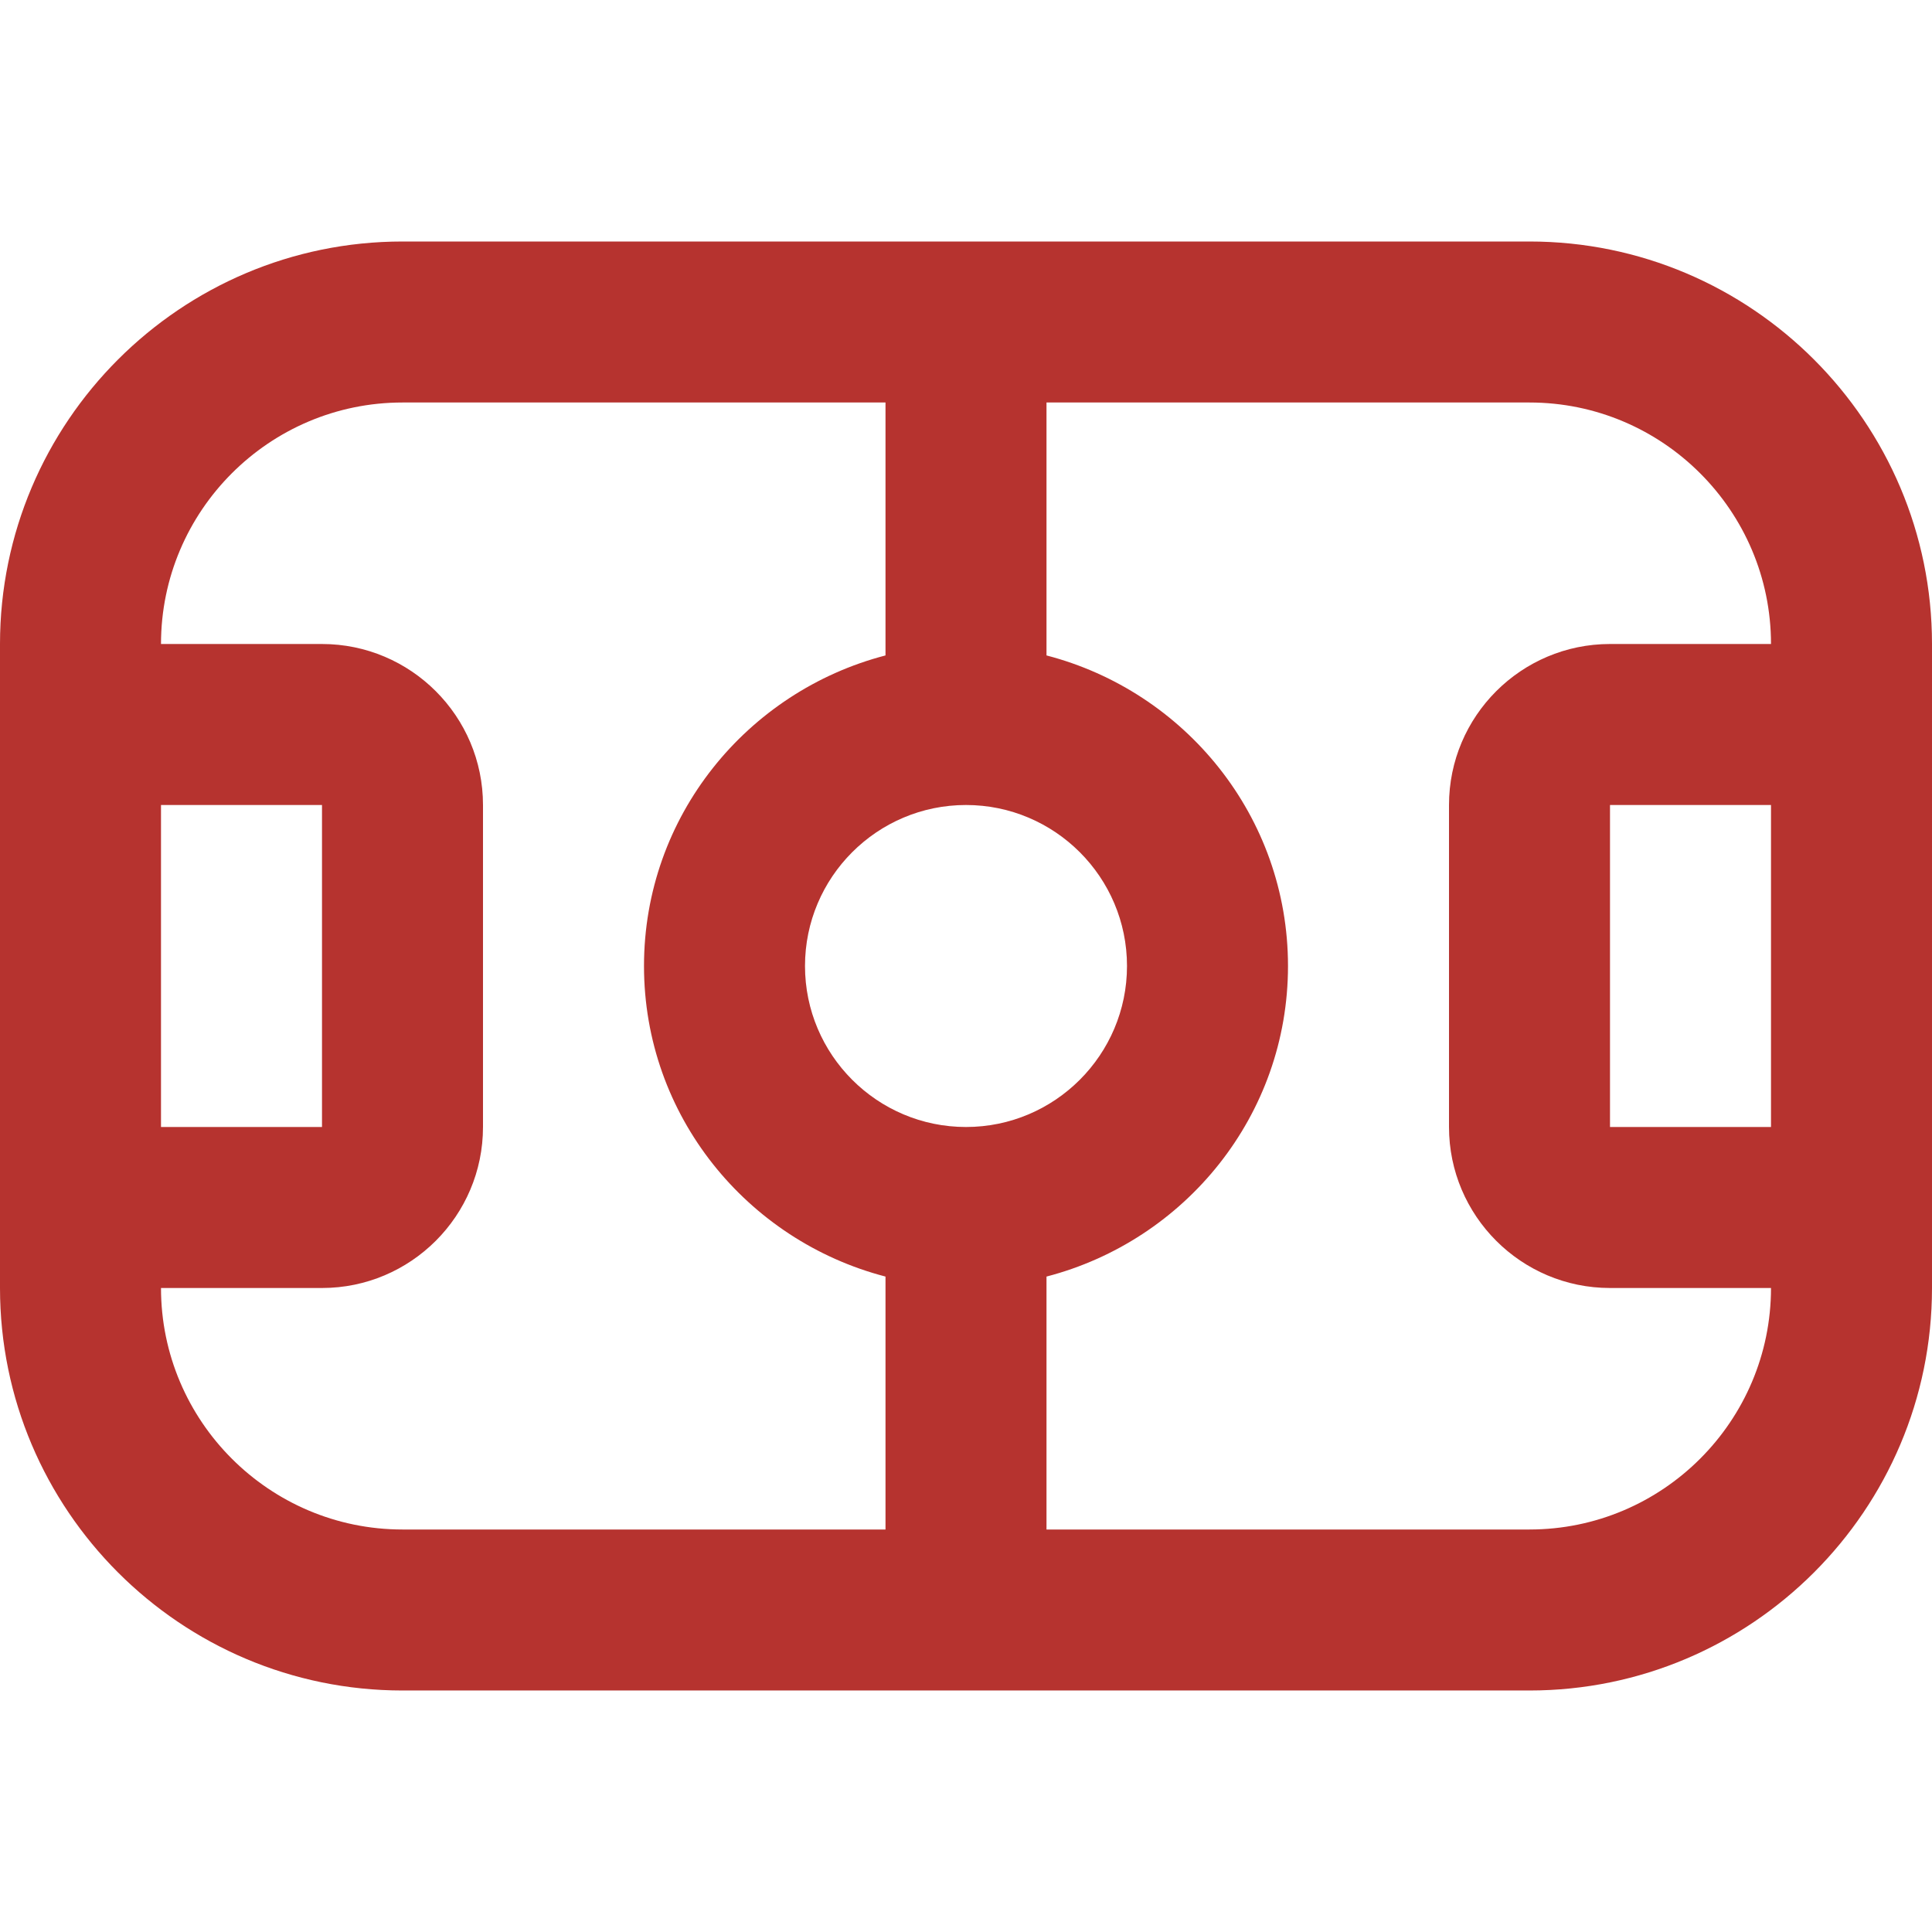
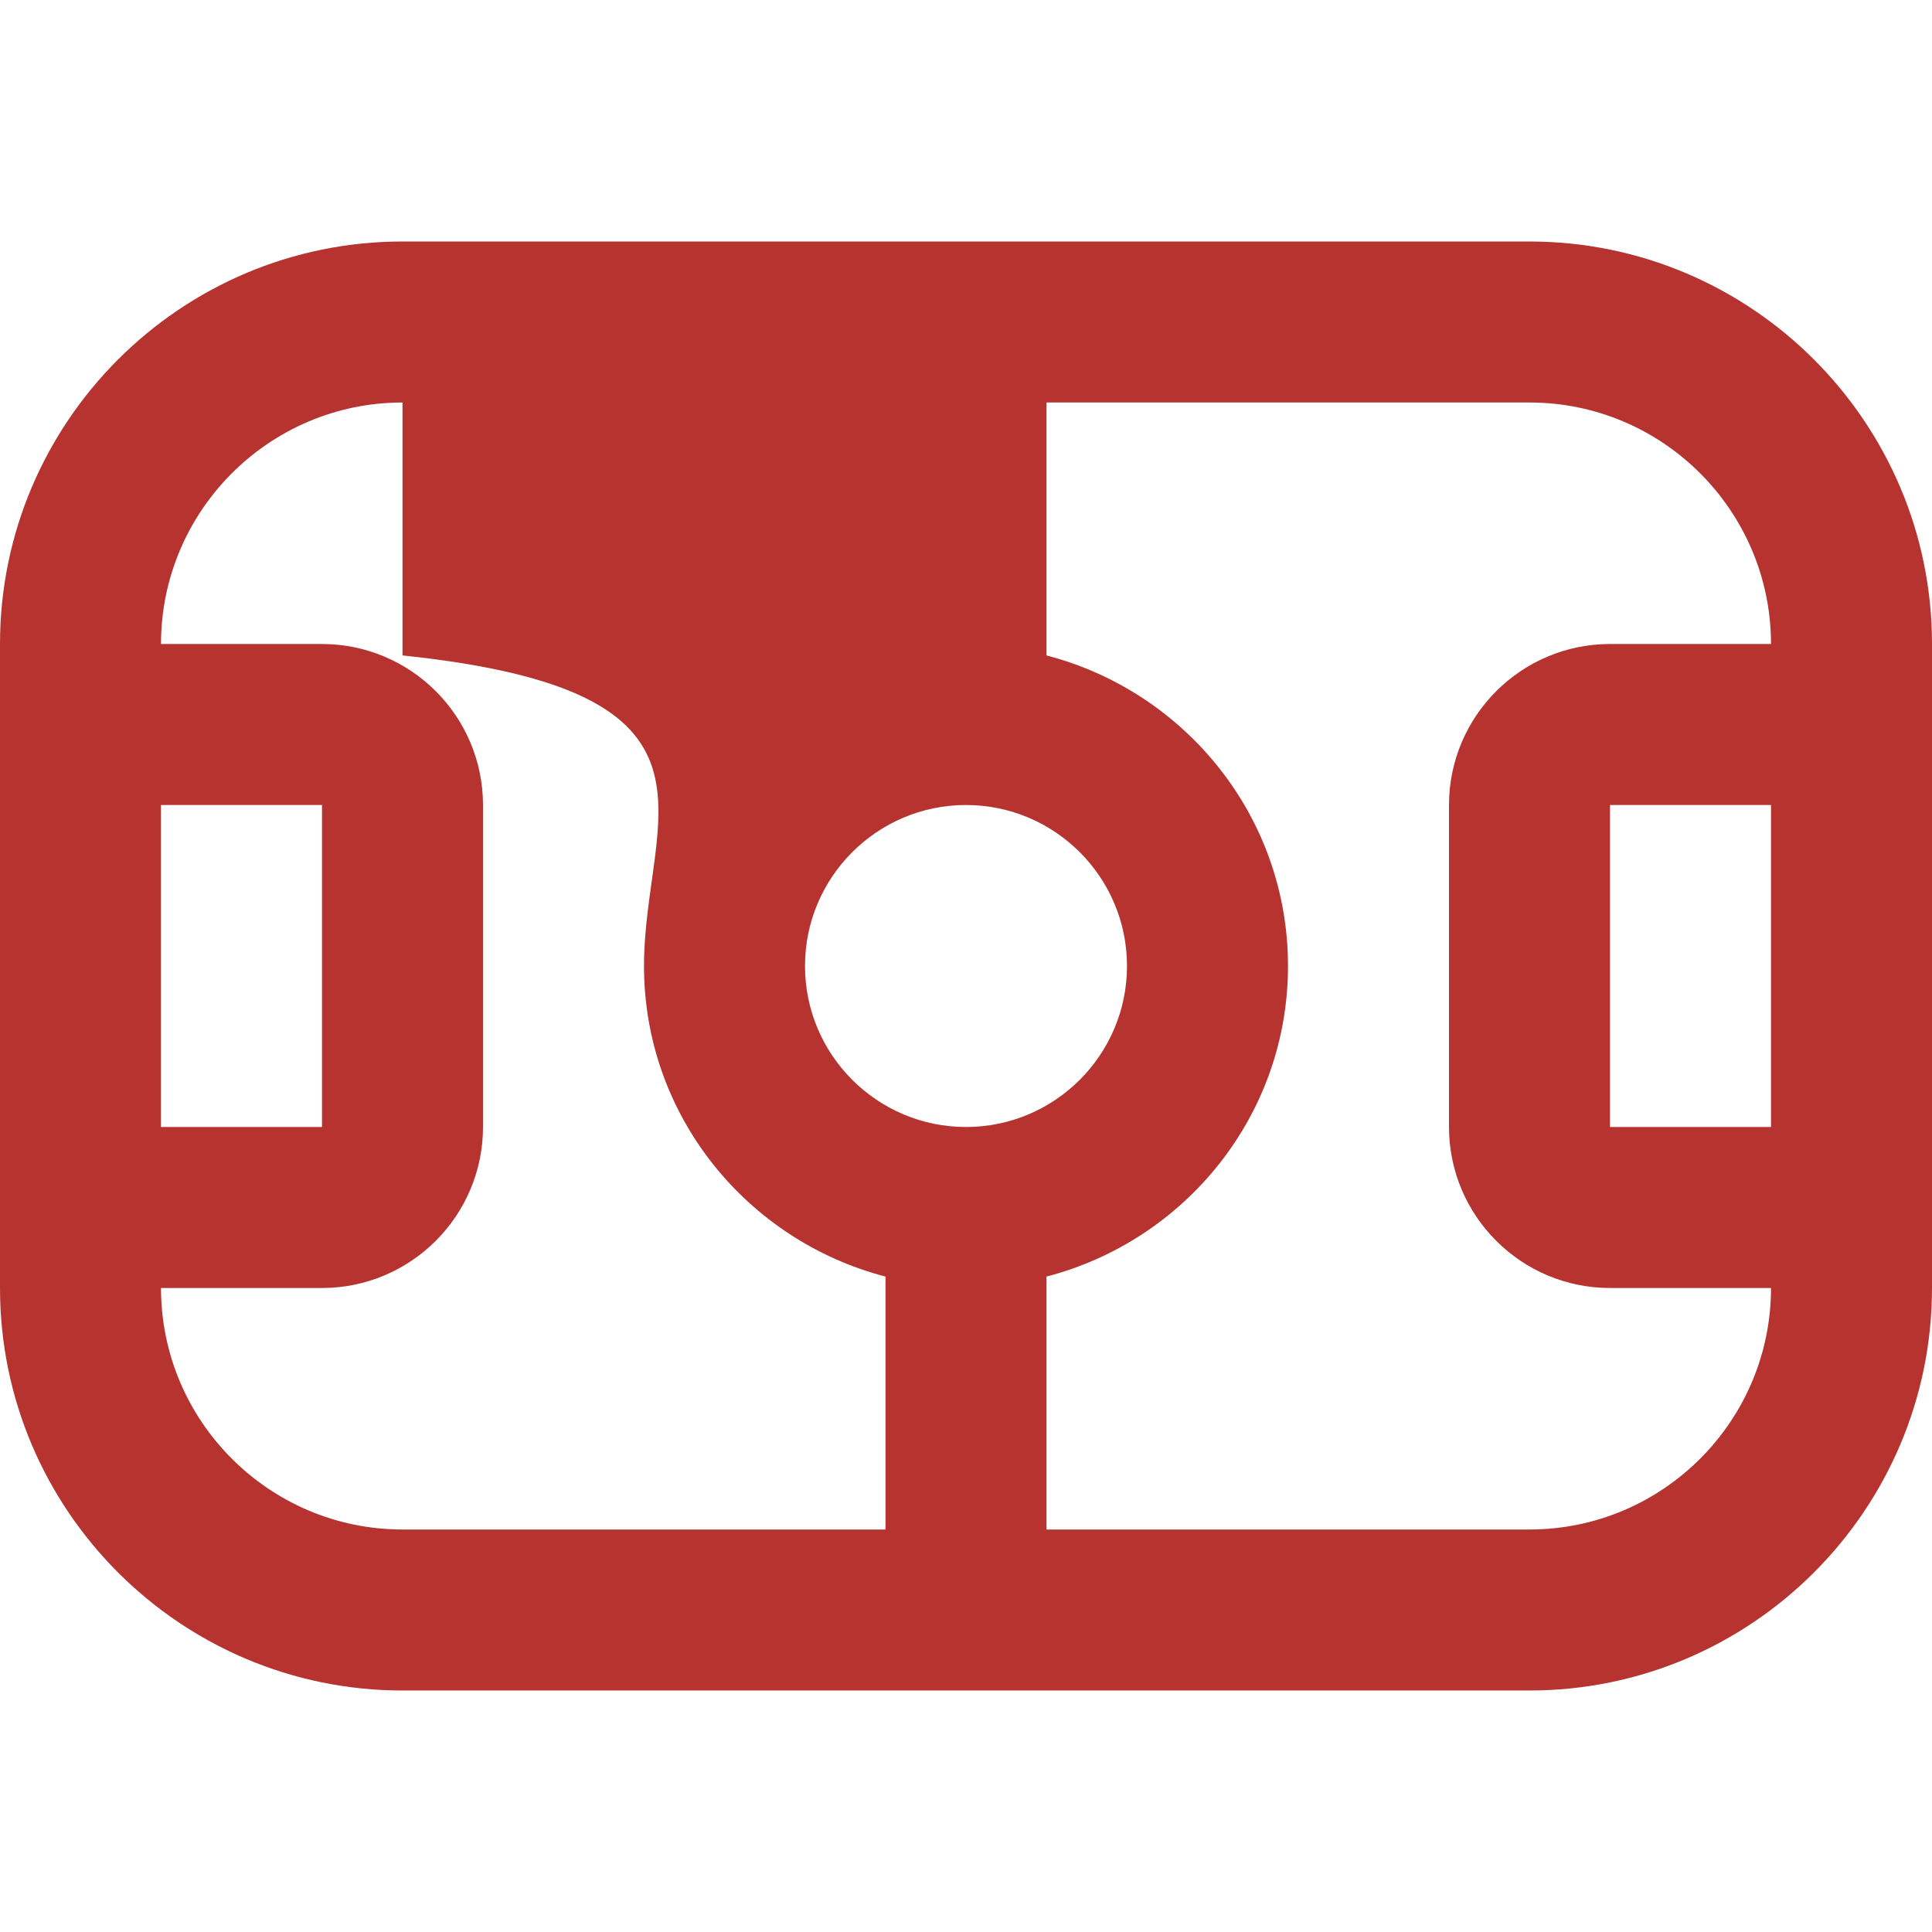
<svg xmlns="http://www.w3.org/2000/svg" version="1.1" width="512" height="512" x="0" y="0" viewBox="0 0 24 24" style="enable-background:new 0 0 512 512" xml:space="preserve" class="">
  <g>
-     <path d="M19 3H5C2.243 3 0 5.243 0 8v8c0 2.757 2.243 5 5 5h14c2.757 0 5-2.243 5-5V8c0-2.757-2.243-5-5-5Zm3 11h-2v-4h2v4Zm-10 0c-1.103 0-2-.897-2-2s.897-2 2-2 2 .897 2 2-.897 2-2 2ZM2 10h2v4H2v-4Zm0 6h2c1.103 0 2-.897 2-2v-4c0-1.103-.897-2-2-2H2c0-1.654 1.346-3 3-3h6v3.142C9.28 8.589 8 10.141 8 12s1.28 3.411 3 3.858V19H5c-1.654 0-3-1.346-3-3Zm17 3h-6v-3.142c1.72-.447 3-1.999 3-3.858s-1.28-3.411-3-3.858V5h6c1.654 0 3 1.346 3 3h-2c-1.103 0-2 .897-2 2v4c0 1.103.897 2 2 2h2c0 1.654-1.346 3-3 3Z" fill="#b6332f" opacity="1" data-original="#000000" class="" />
+     <path d="M19 3H5C2.243 3 0 5.243 0 8v8c0 2.757 2.243 5 5 5h14c2.757 0 5-2.243 5-5V8c0-2.757-2.243-5-5-5Zm3 11h-2v-4h2v4Zm-10 0c-1.103 0-2-.897-2-2s.897-2 2-2 2 .897 2 2-.897 2-2 2ZM2 10h2v4H2v-4Zm0 6h2c1.103 0 2-.897 2-2v-4c0-1.103-.897-2-2-2H2c0-1.654 1.346-3 3-3v3.142C9.28 8.589 8 10.141 8 12s1.28 3.411 3 3.858V19H5c-1.654 0-3-1.346-3-3Zm17 3h-6v-3.142c1.72-.447 3-1.999 3-3.858s-1.28-3.411-3-3.858V5h6c1.654 0 3 1.346 3 3h-2c-1.103 0-2 .897-2 2v4c0 1.103.897 2 2 2h2c0 1.654-1.346 3-3 3Z" fill="#b6332f" opacity="1" data-original="#000000" class="" />
  </g>
</svg>